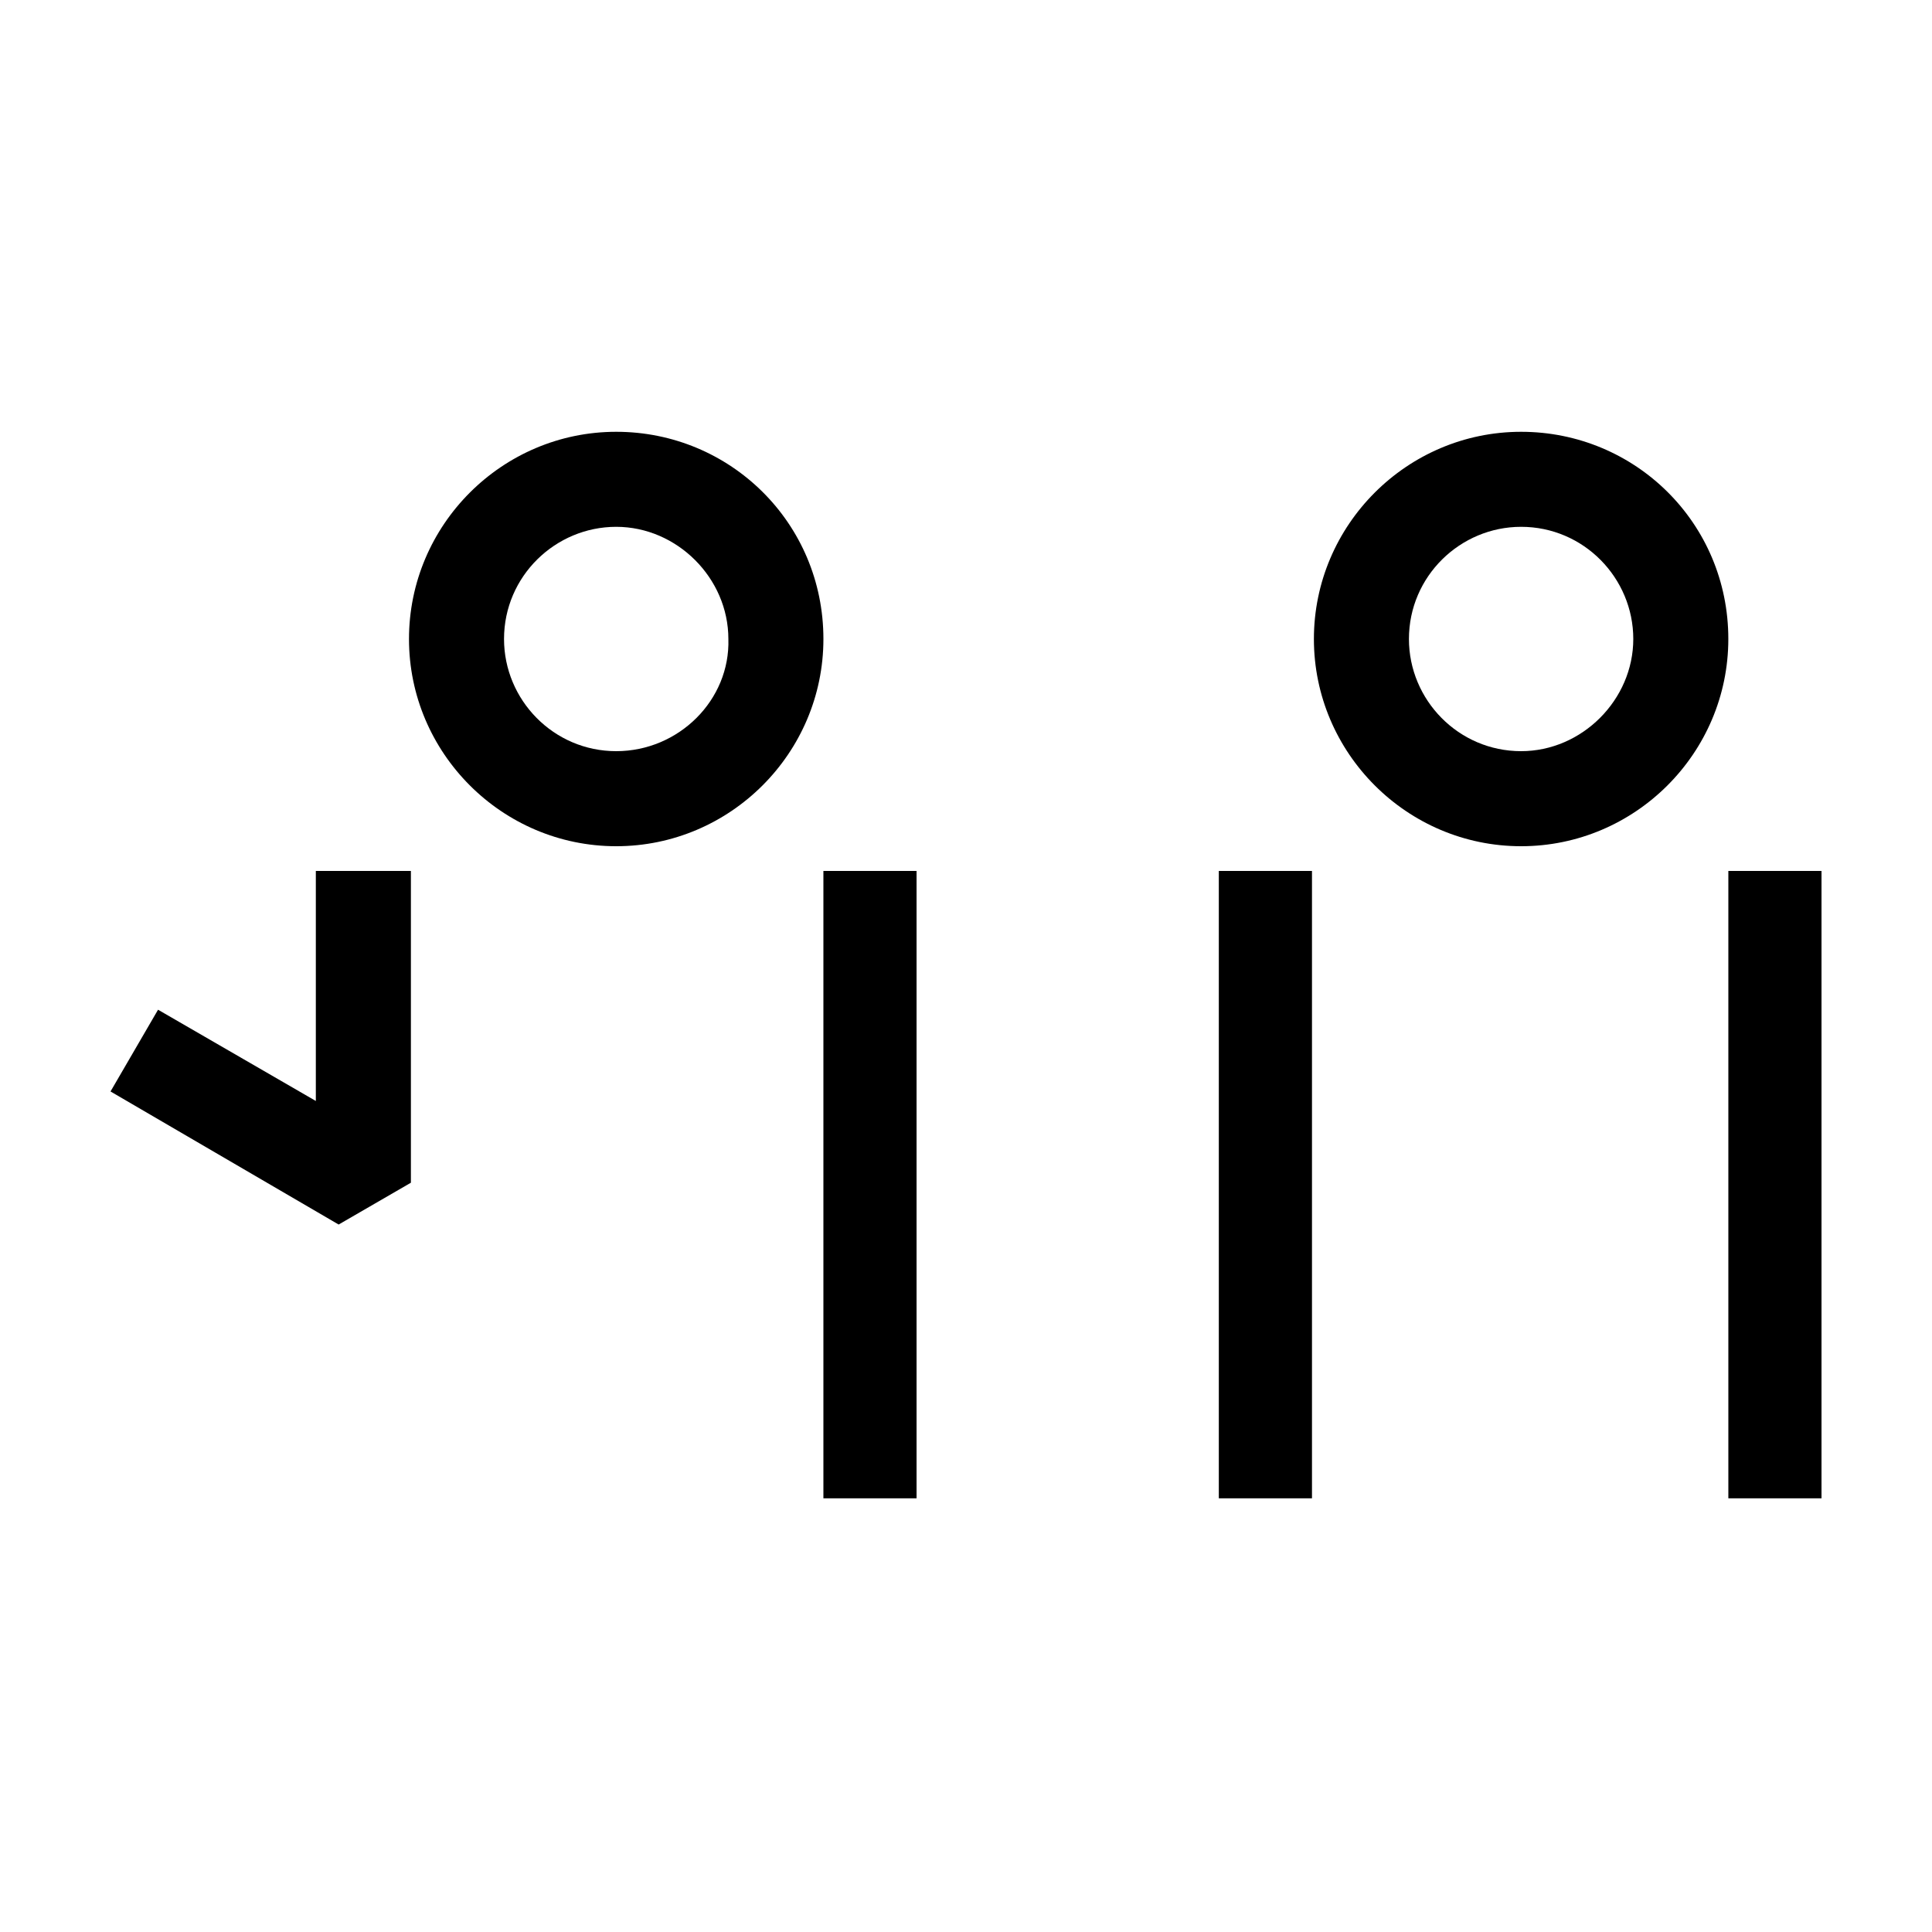
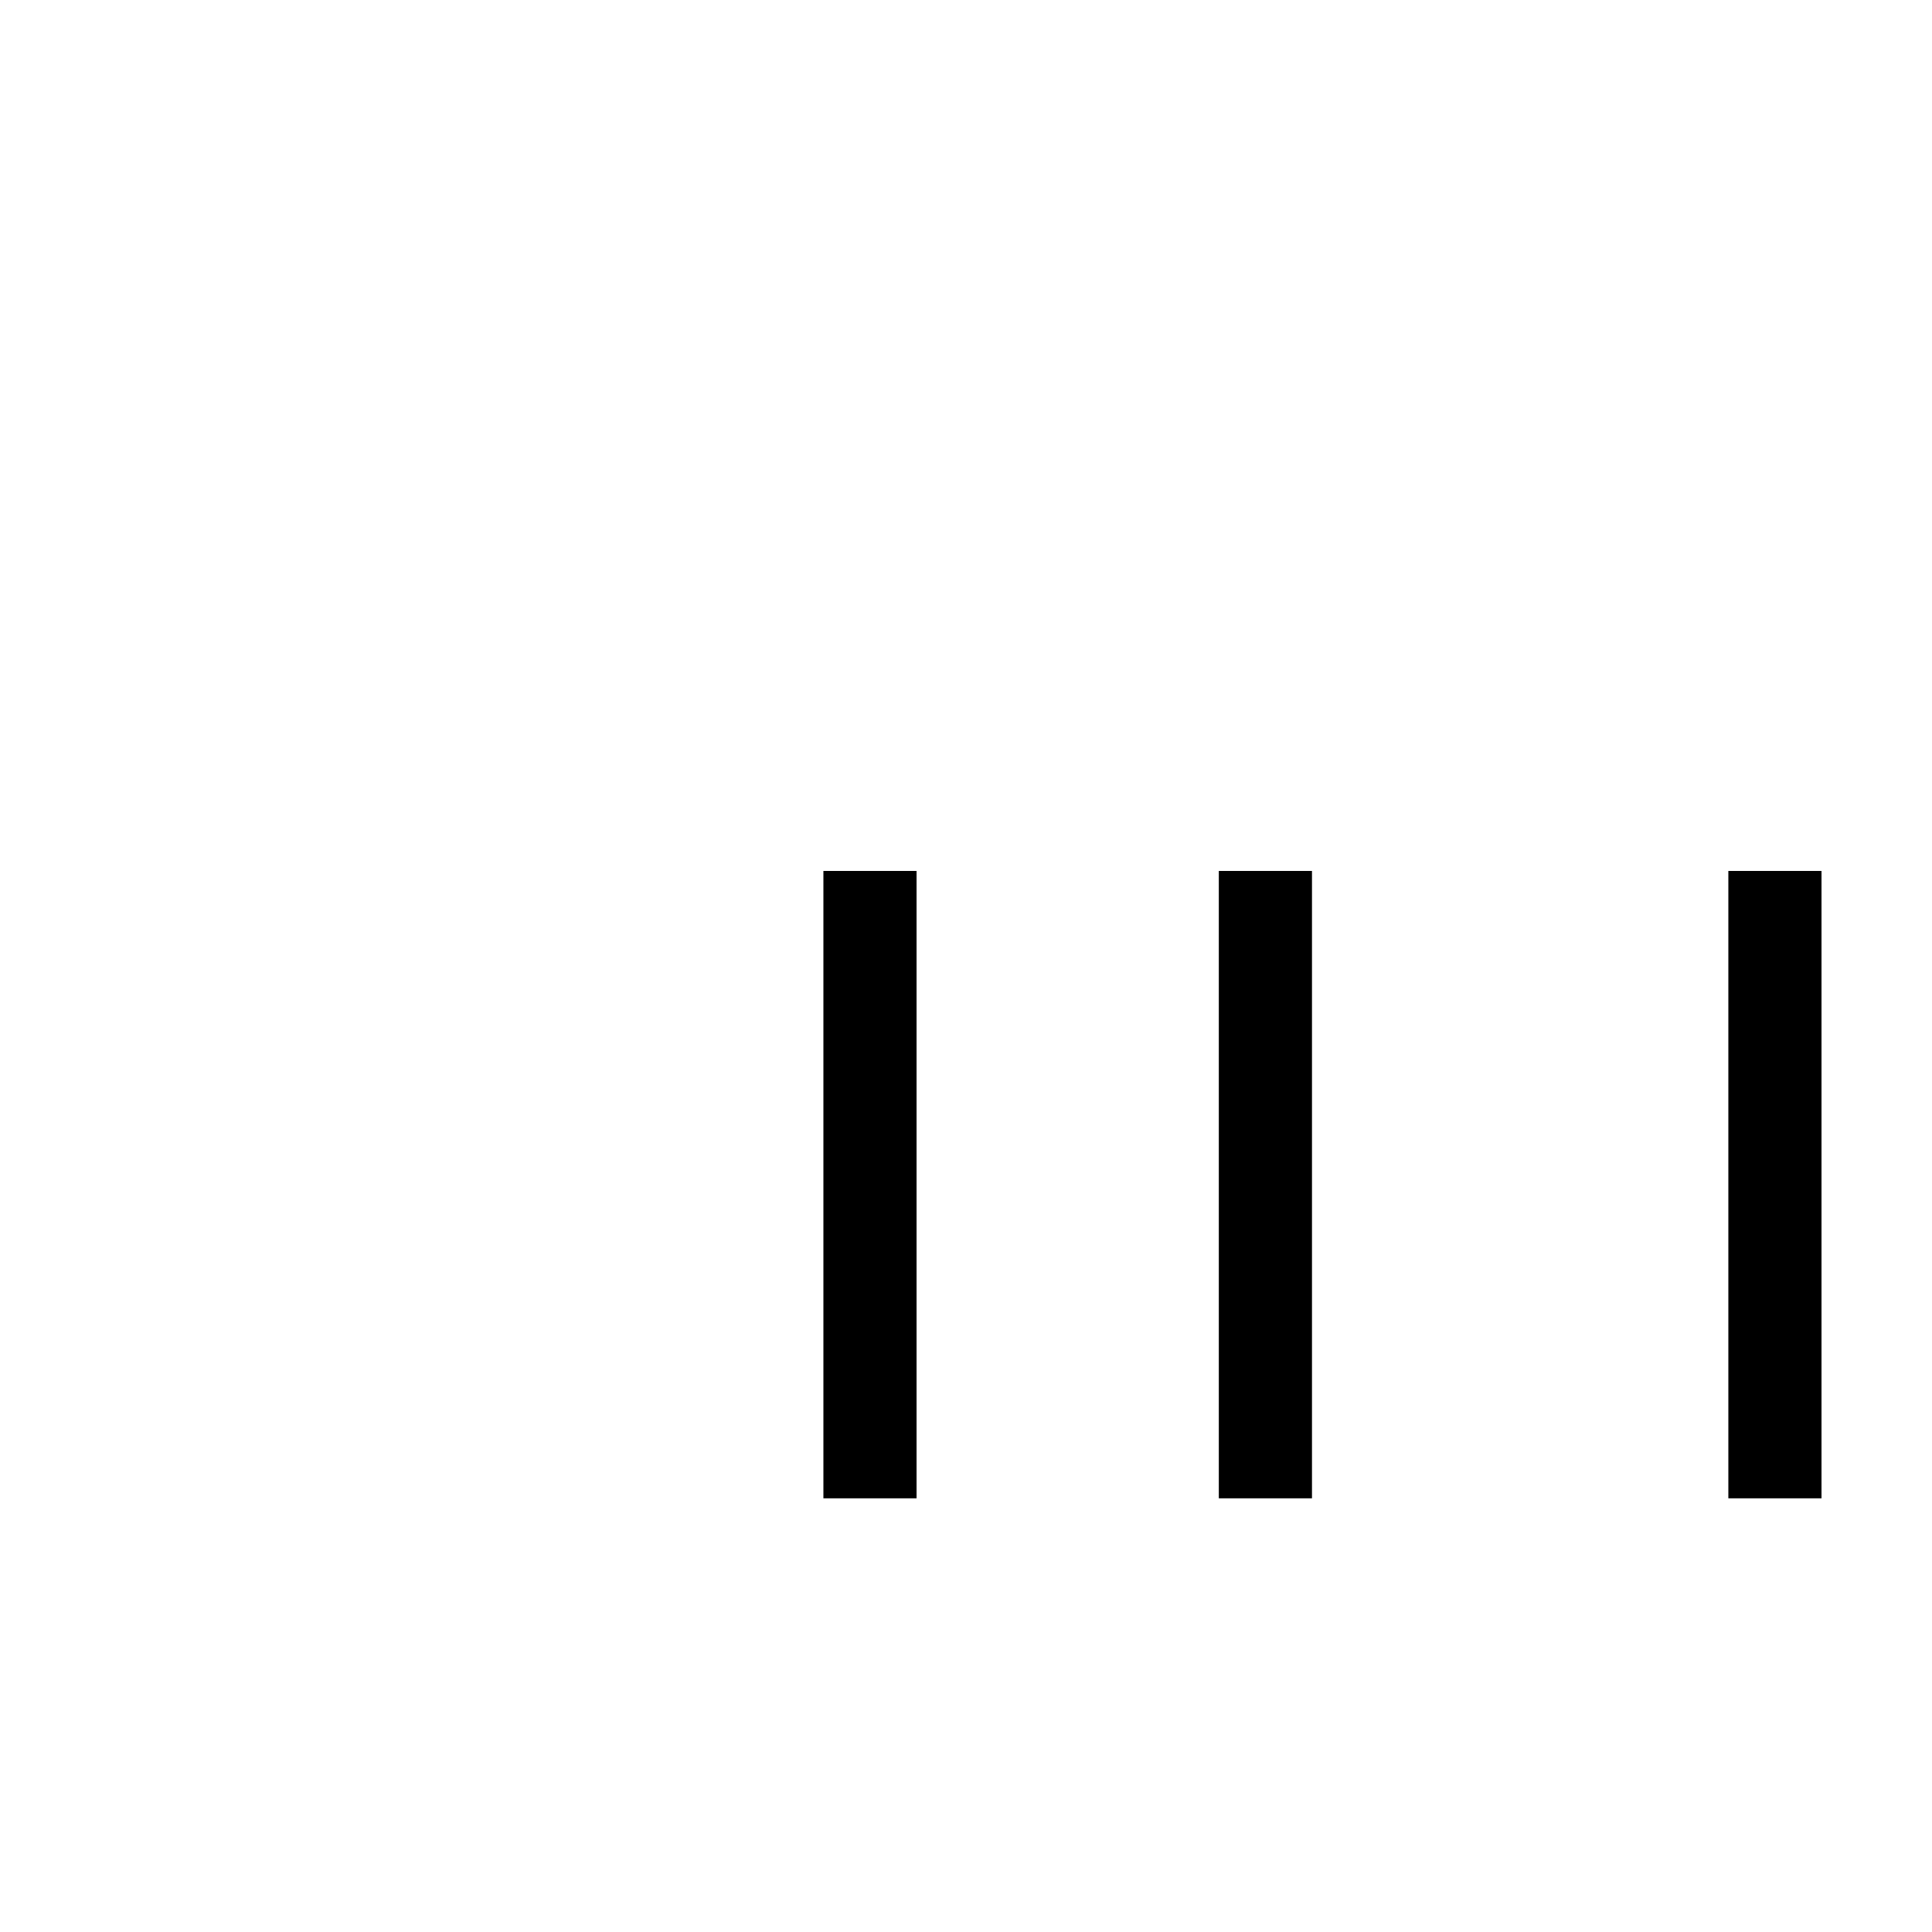
<svg xmlns="http://www.w3.org/2000/svg" fill="#000000" width="800px" height="800px" version="1.1" viewBox="144 144 512 512">
  <g>
-     <path d="m547.11 258.43c-30.23 0-54.914 24.688-54.914 54.914 0 30.23 24.688 54.914 54.914 54.914 30.23 0 54.914-24.688 54.914-54.914 0.004-30.734-24.684-54.914-54.914-54.914zm0 84.637c-16.625 0-29.727-13.602-29.727-29.727 0-16.625 13.602-29.727 29.727-29.727 16.625 0 29.727 13.602 29.727 29.727s-13.602 29.727-29.727 29.727z" />
    <path d="m602.03 374.81h24.688v166.26h-24.688z" />
    <path d="m467 374.81h24.688v166.26h-24.688z" />
-     <path d="m307.3 258.43c-30.23 0-54.914 24.688-54.914 54.914 0 30.23 24.688 54.914 54.914 54.914 30.23 0 54.914-24.688 54.914-54.914 0-30.734-24.684-54.914-54.914-54.914zm0 84.637c-16.625 0-29.727-13.602-29.727-29.727 0-16.625 13.602-29.727 29.727-29.727 16.121 0 29.727 13.602 29.727 29.727 0.504 16.125-13.102 29.727-29.727 29.727z" />
    <path d="m362.21 374.81h24.688v166.26h-24.688z" />
-     <path d="m227.7 435.77-41.816-24.184-12.594 21.664 60.457 35.266 19.145-11.082v-82.625h-25.191z" />
  </g>
</svg>